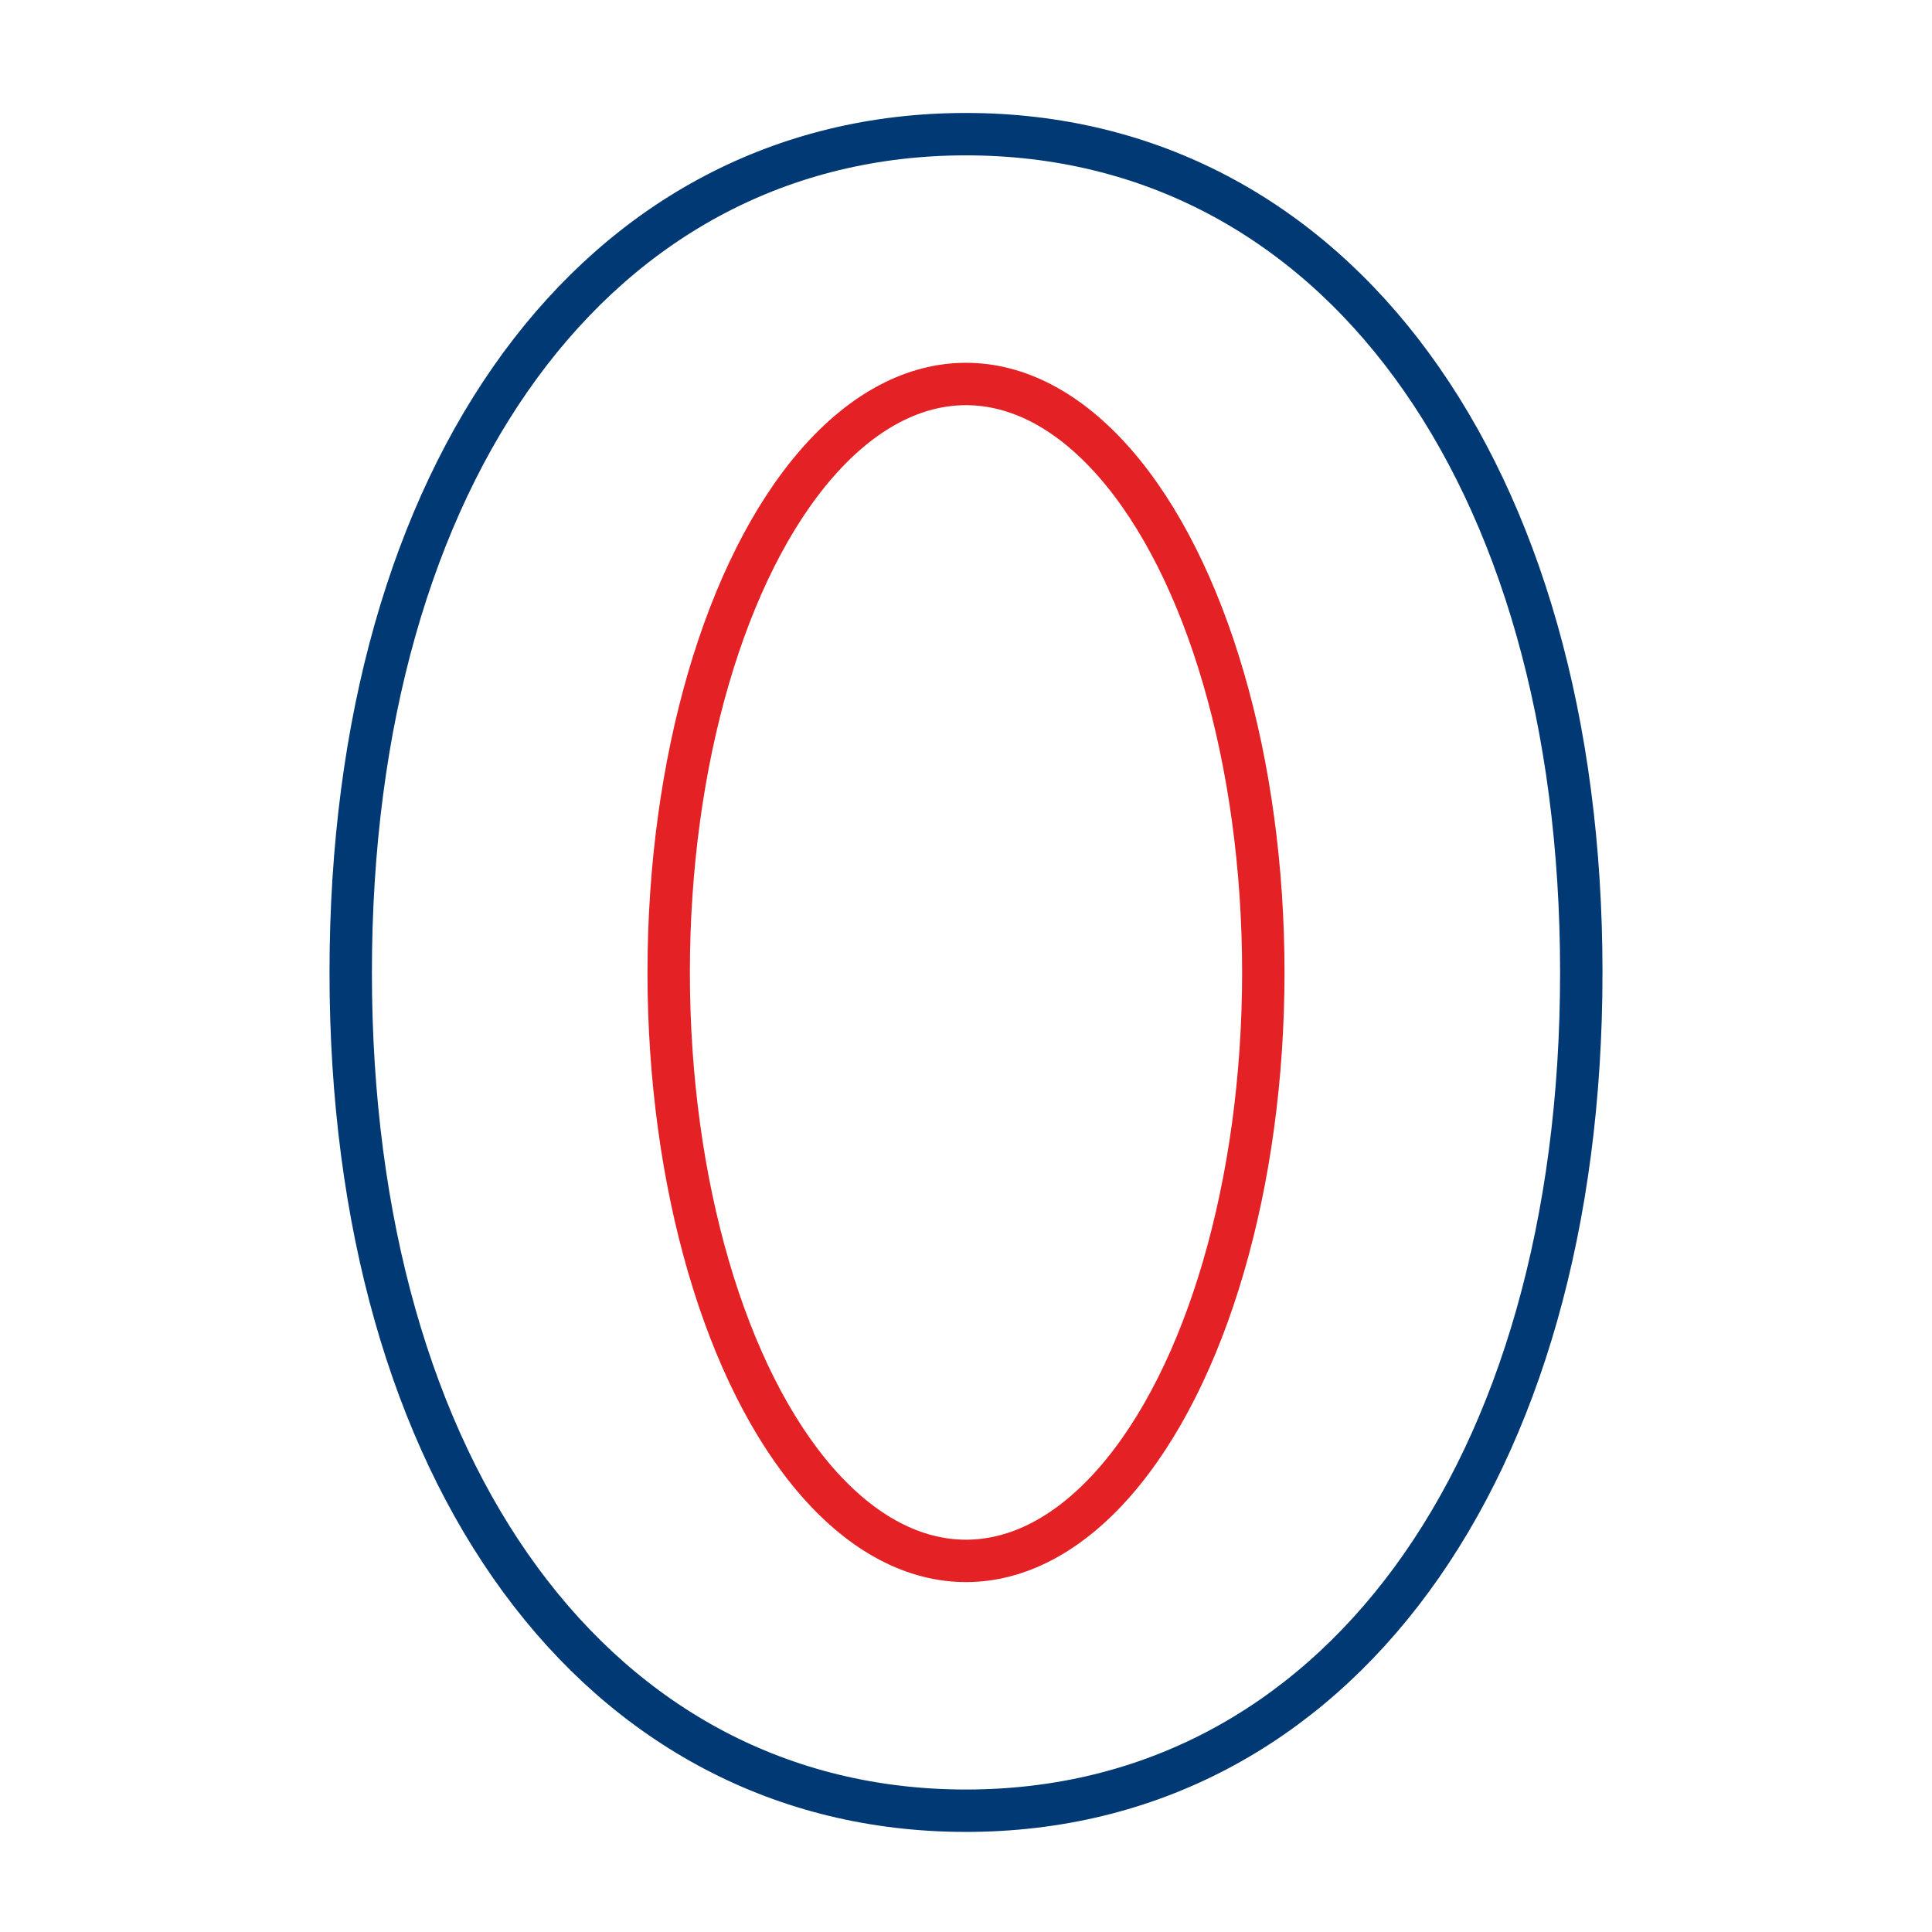
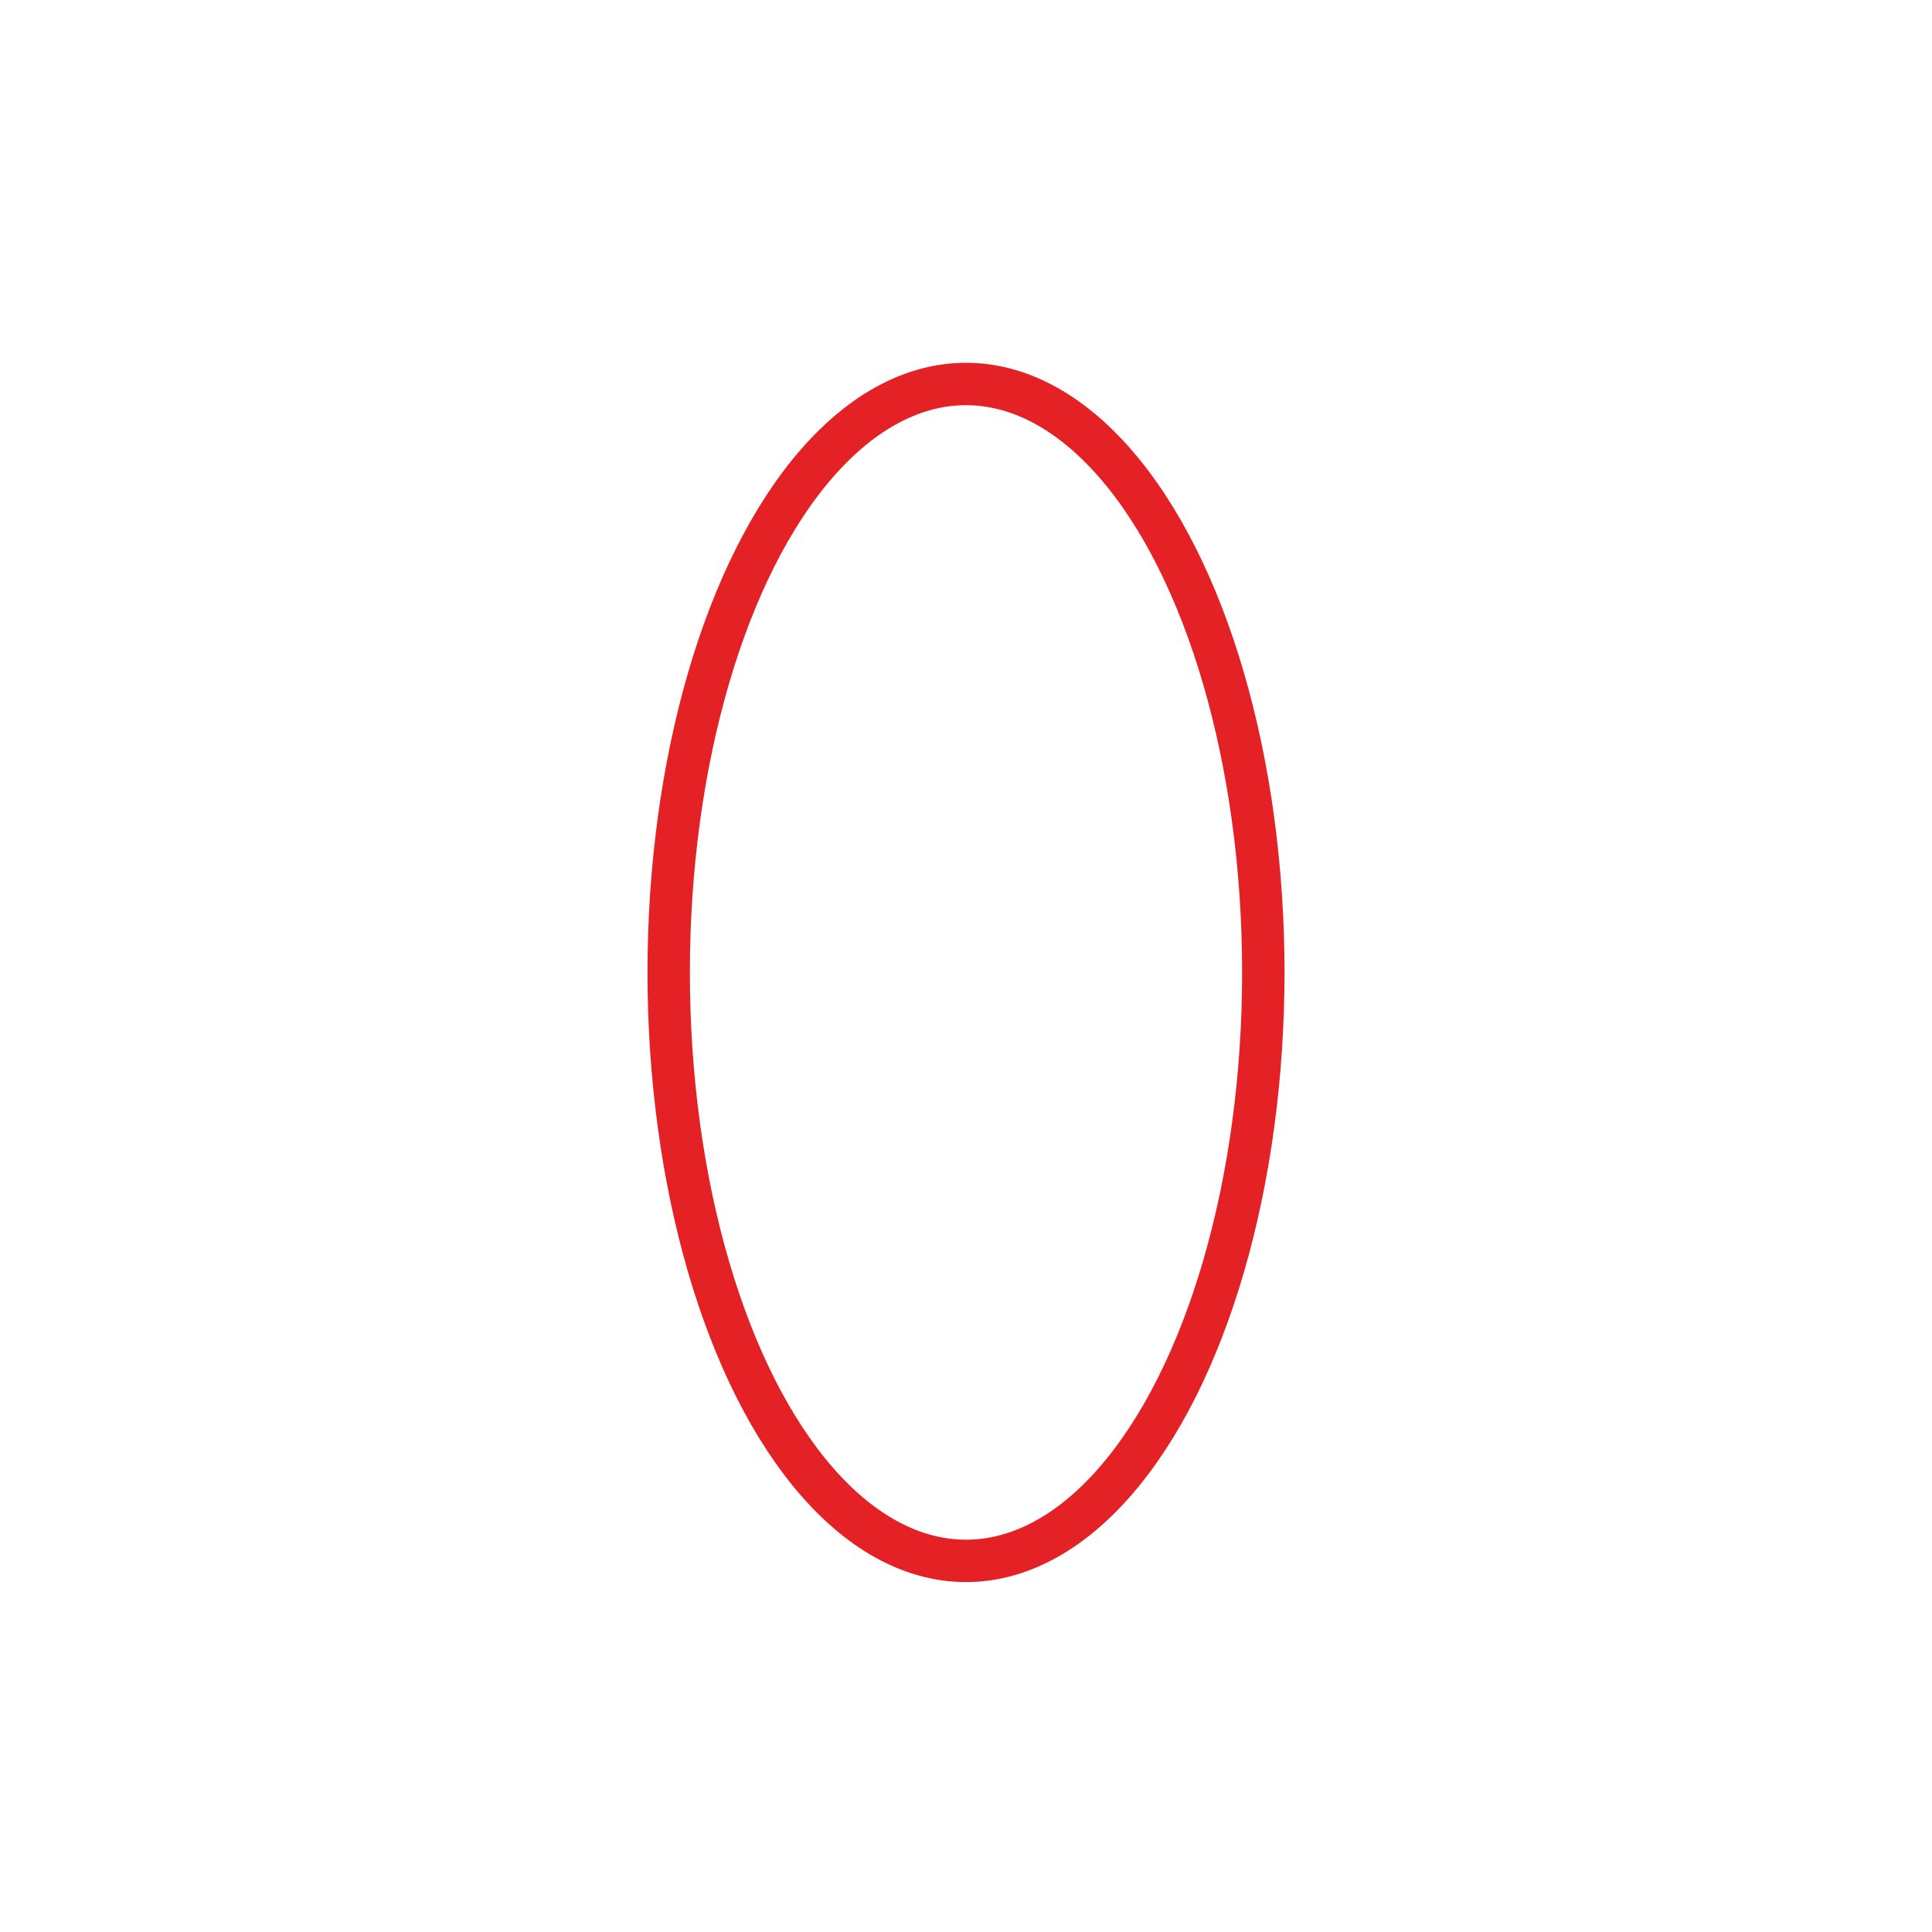
<svg xmlns="http://www.w3.org/2000/svg" id="Layer_1" data-name="Layer 1" viewBox="0 0 72 72">
  <defs>
    <style>
      .cls-1 {
        stroke: #003974;
      }

      .cls-1, .cls-2 {
        fill: none;
        stroke-miterlimit: 10;
        stroke-width: 1.58px;
      }

      .cls-2 {
        stroke: #e42226;
      }
    </style>
  </defs>
-   <path class="cls-1" d="m36,67.48c-13.72,0-22.93-12.55-22.93-31.24S22.28,5,36,5s22.93,12.56,22.93,31.24-9.22,31.24-22.93,31.24Z" />
  <ellipse class="cls-2" cx="36" cy="36.24" rx="11.08" ry="21.93" />
</svg>